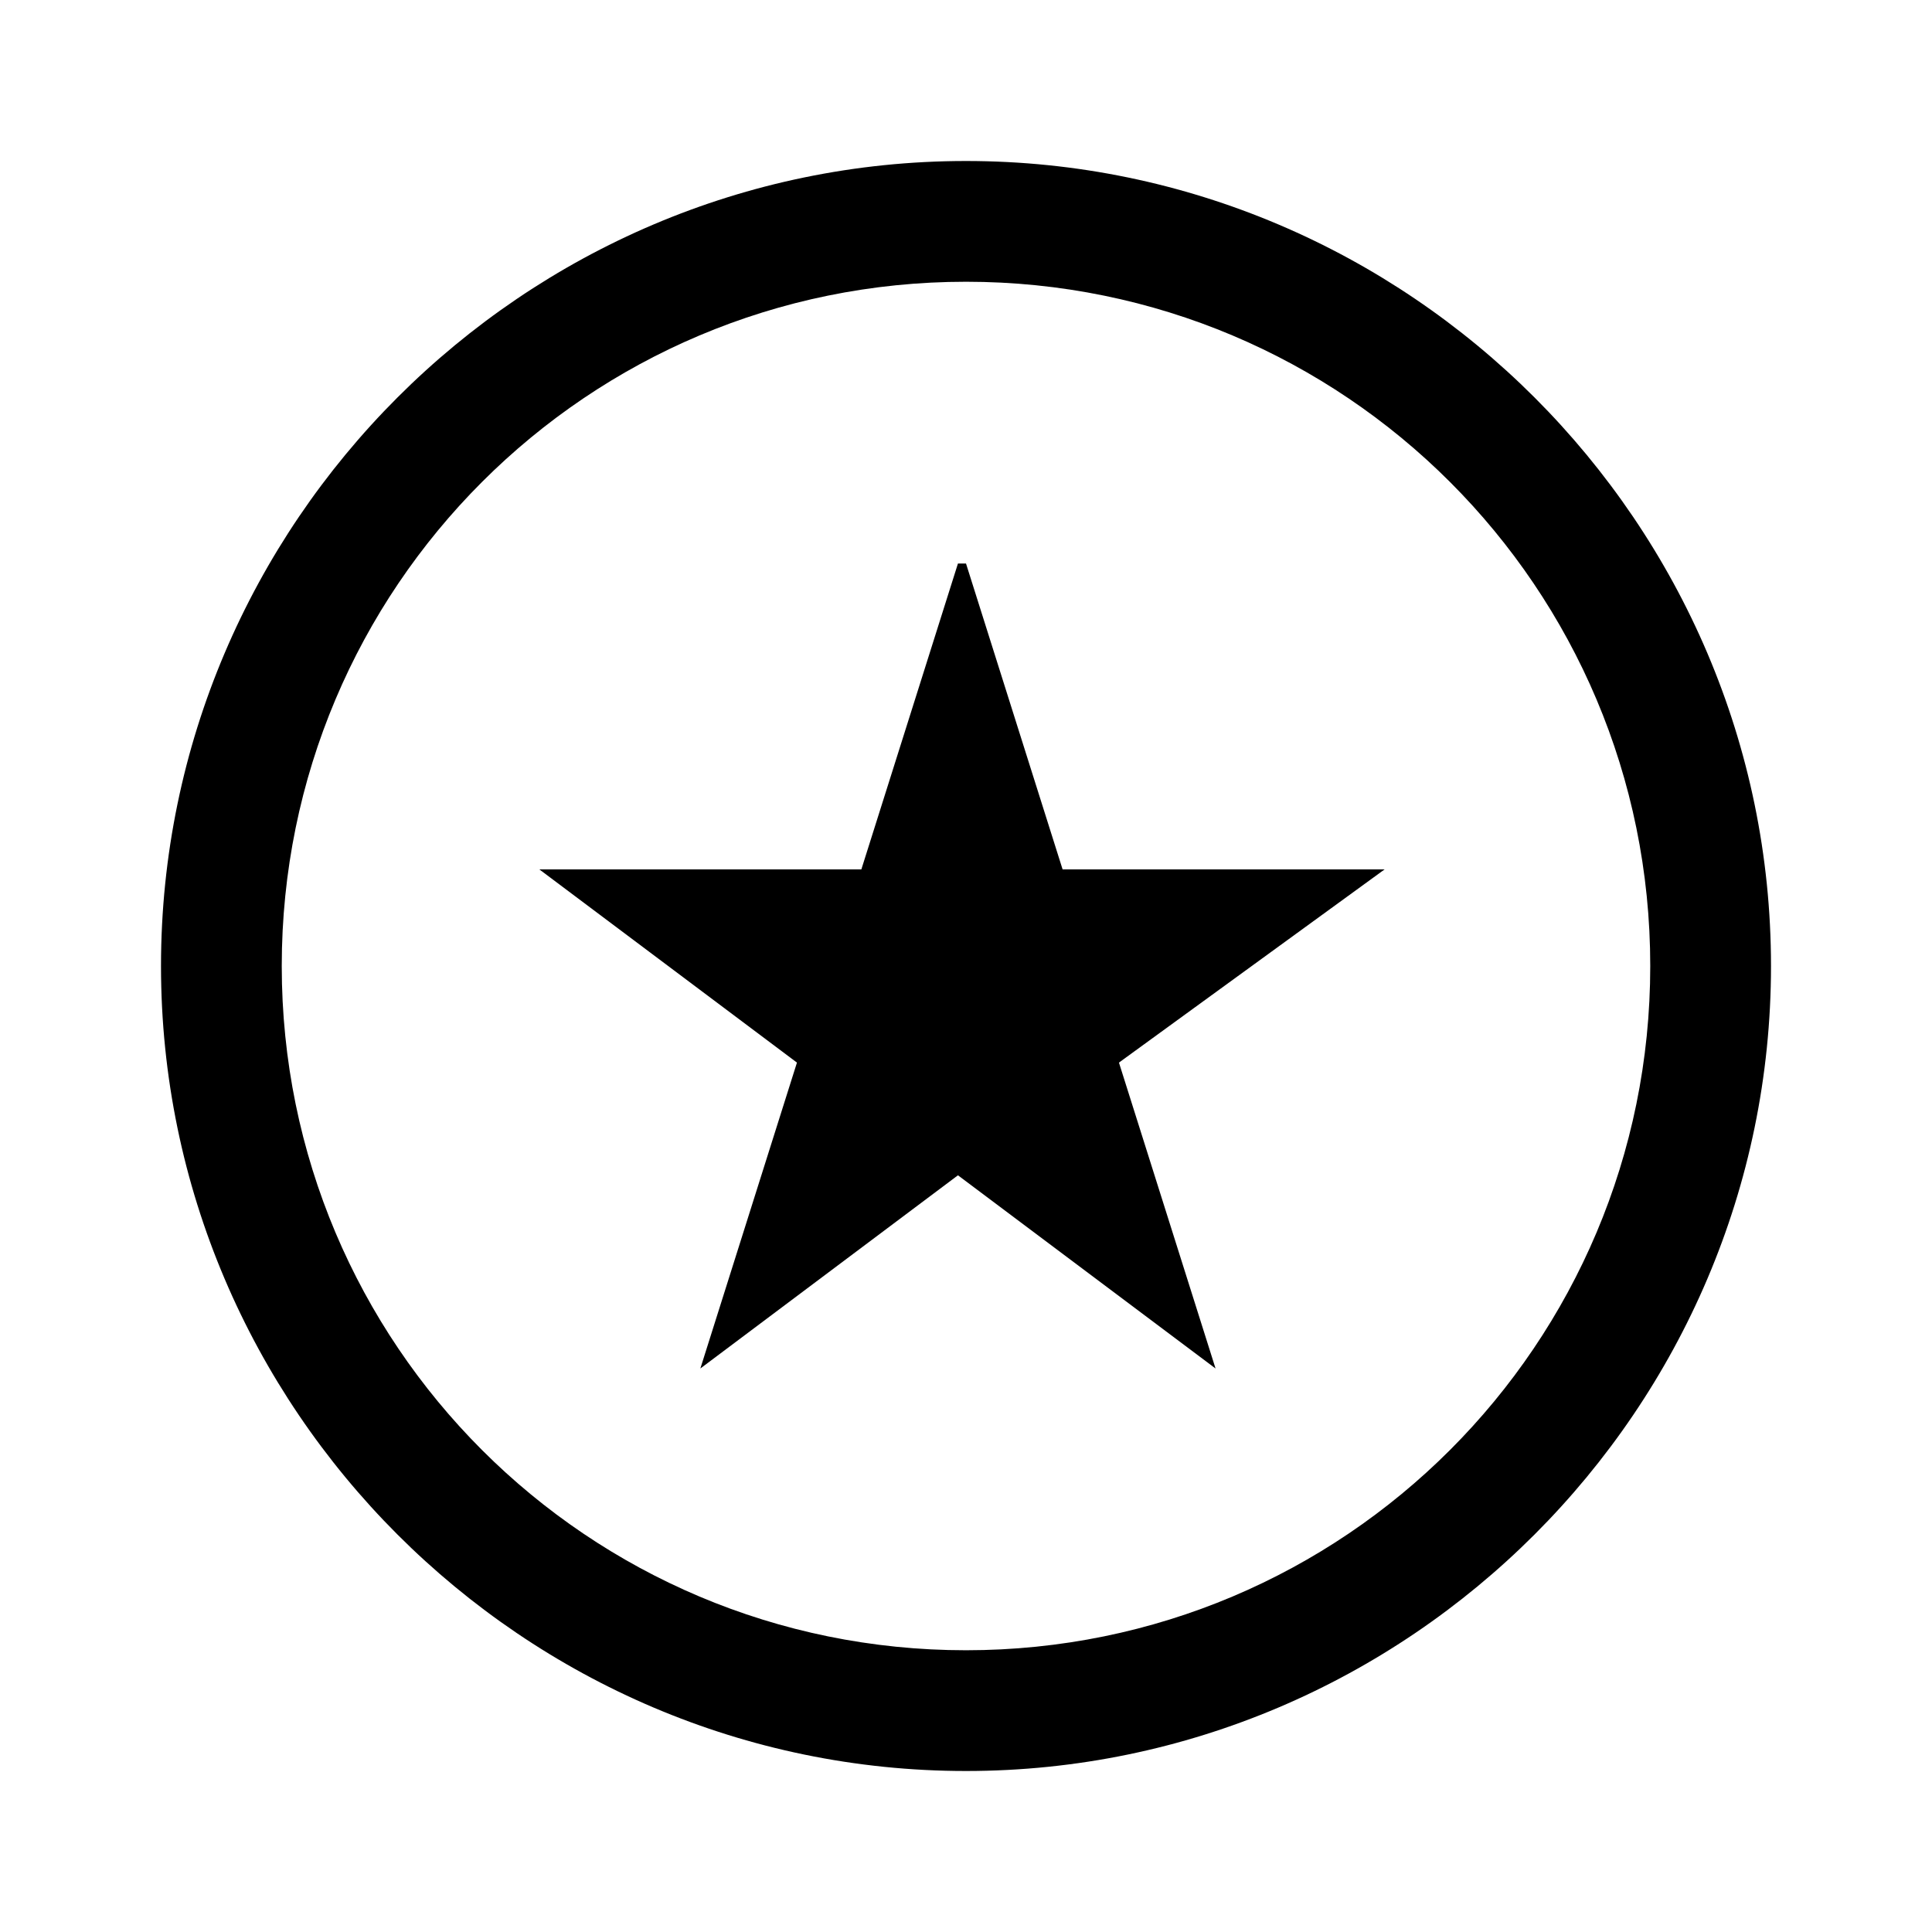
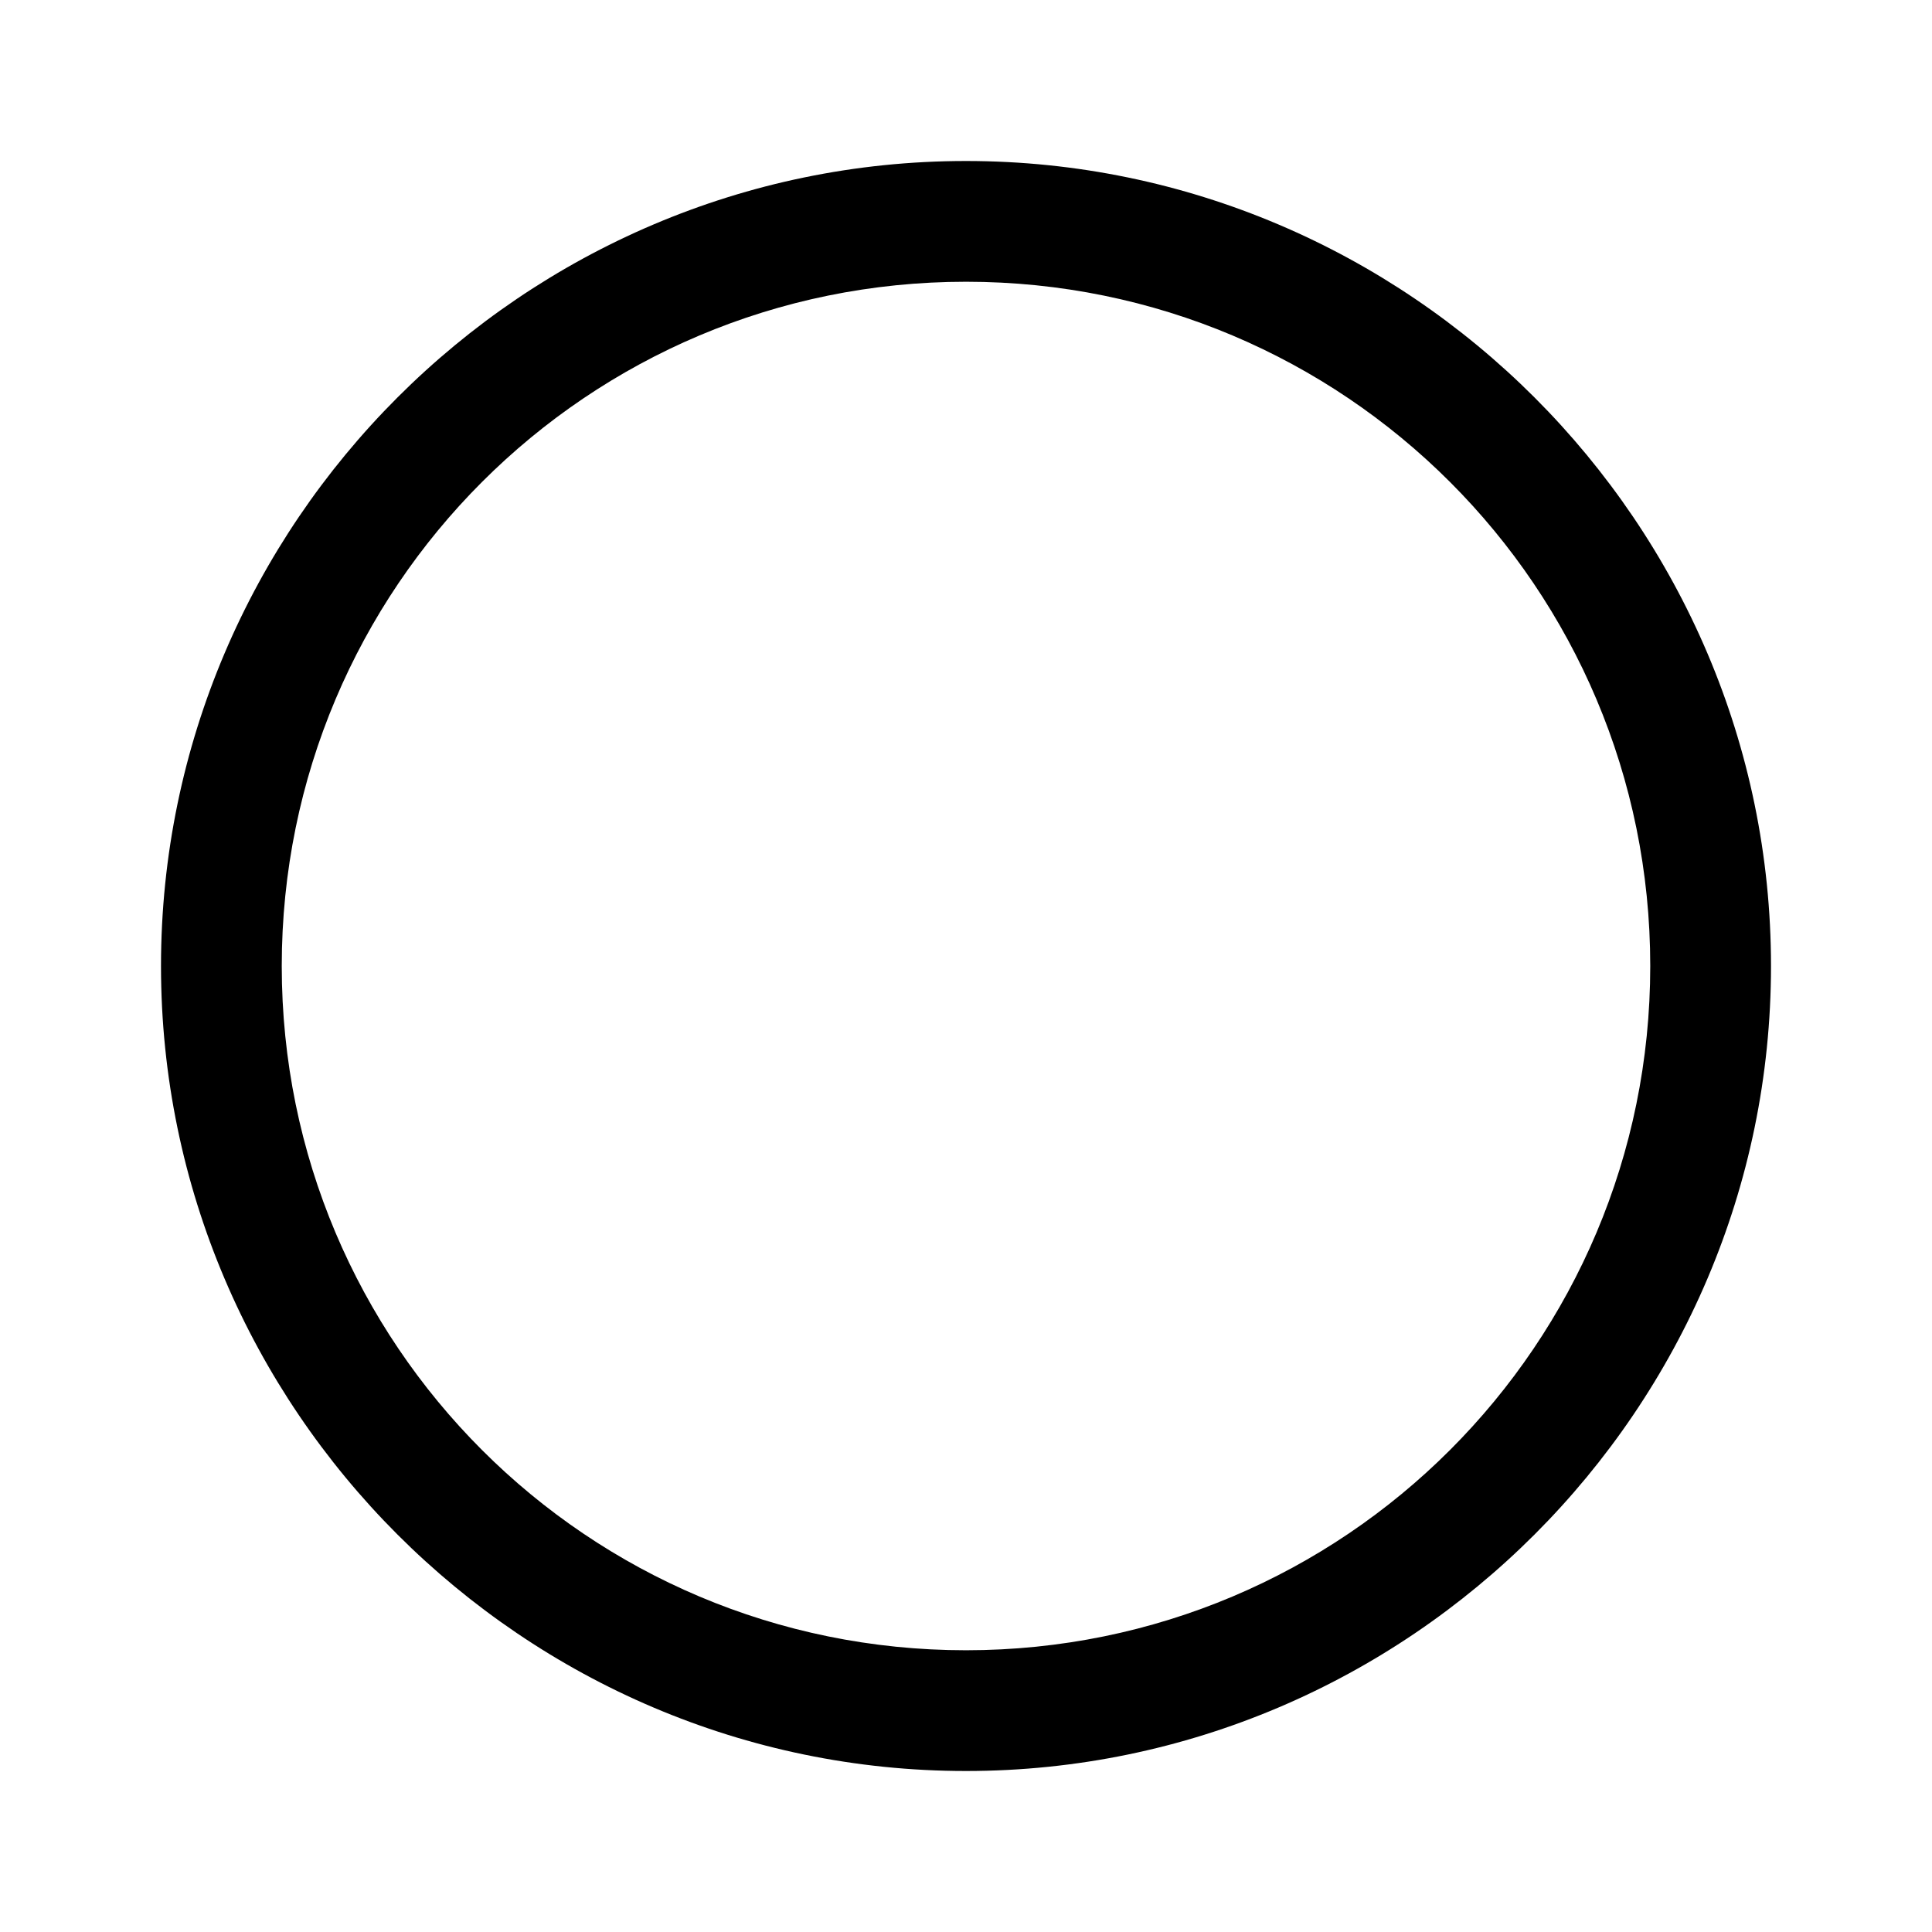
<svg xmlns="http://www.w3.org/2000/svg" id="Layer_2" viewBox="0 0 24 24">
  <g id="_1.5px">
    <g id="star_circled">
-       <rect id="regular_general_star_circled_background" width="24" height="24" style="fill:none;" />
      <path id="Ellipse_201_Stroke_" d="m12,22c-5.5,0-10-4.5-10-10S6.5,2,12,2s10,4.5,10,10c0,5.5-4.5,10-10,10Zm0-18.5C7.3,3.5,3.5,7.3,3.5,12s3.8,8.5,8.5,8.5,8.5-3.8,8.5-8.5c0-4.7-3.8-8.5-8.5-8.5Z" />
-       <path id="Star_3" d="m12,7l1.2,3.8h4l-3.3,2.4,1.2,3.8-3.2-2.4-3.2,2.4,1.2-3.8-3.2-2.4h4l1.2-3.8Z" />
    </g>
  </g>
</svg>